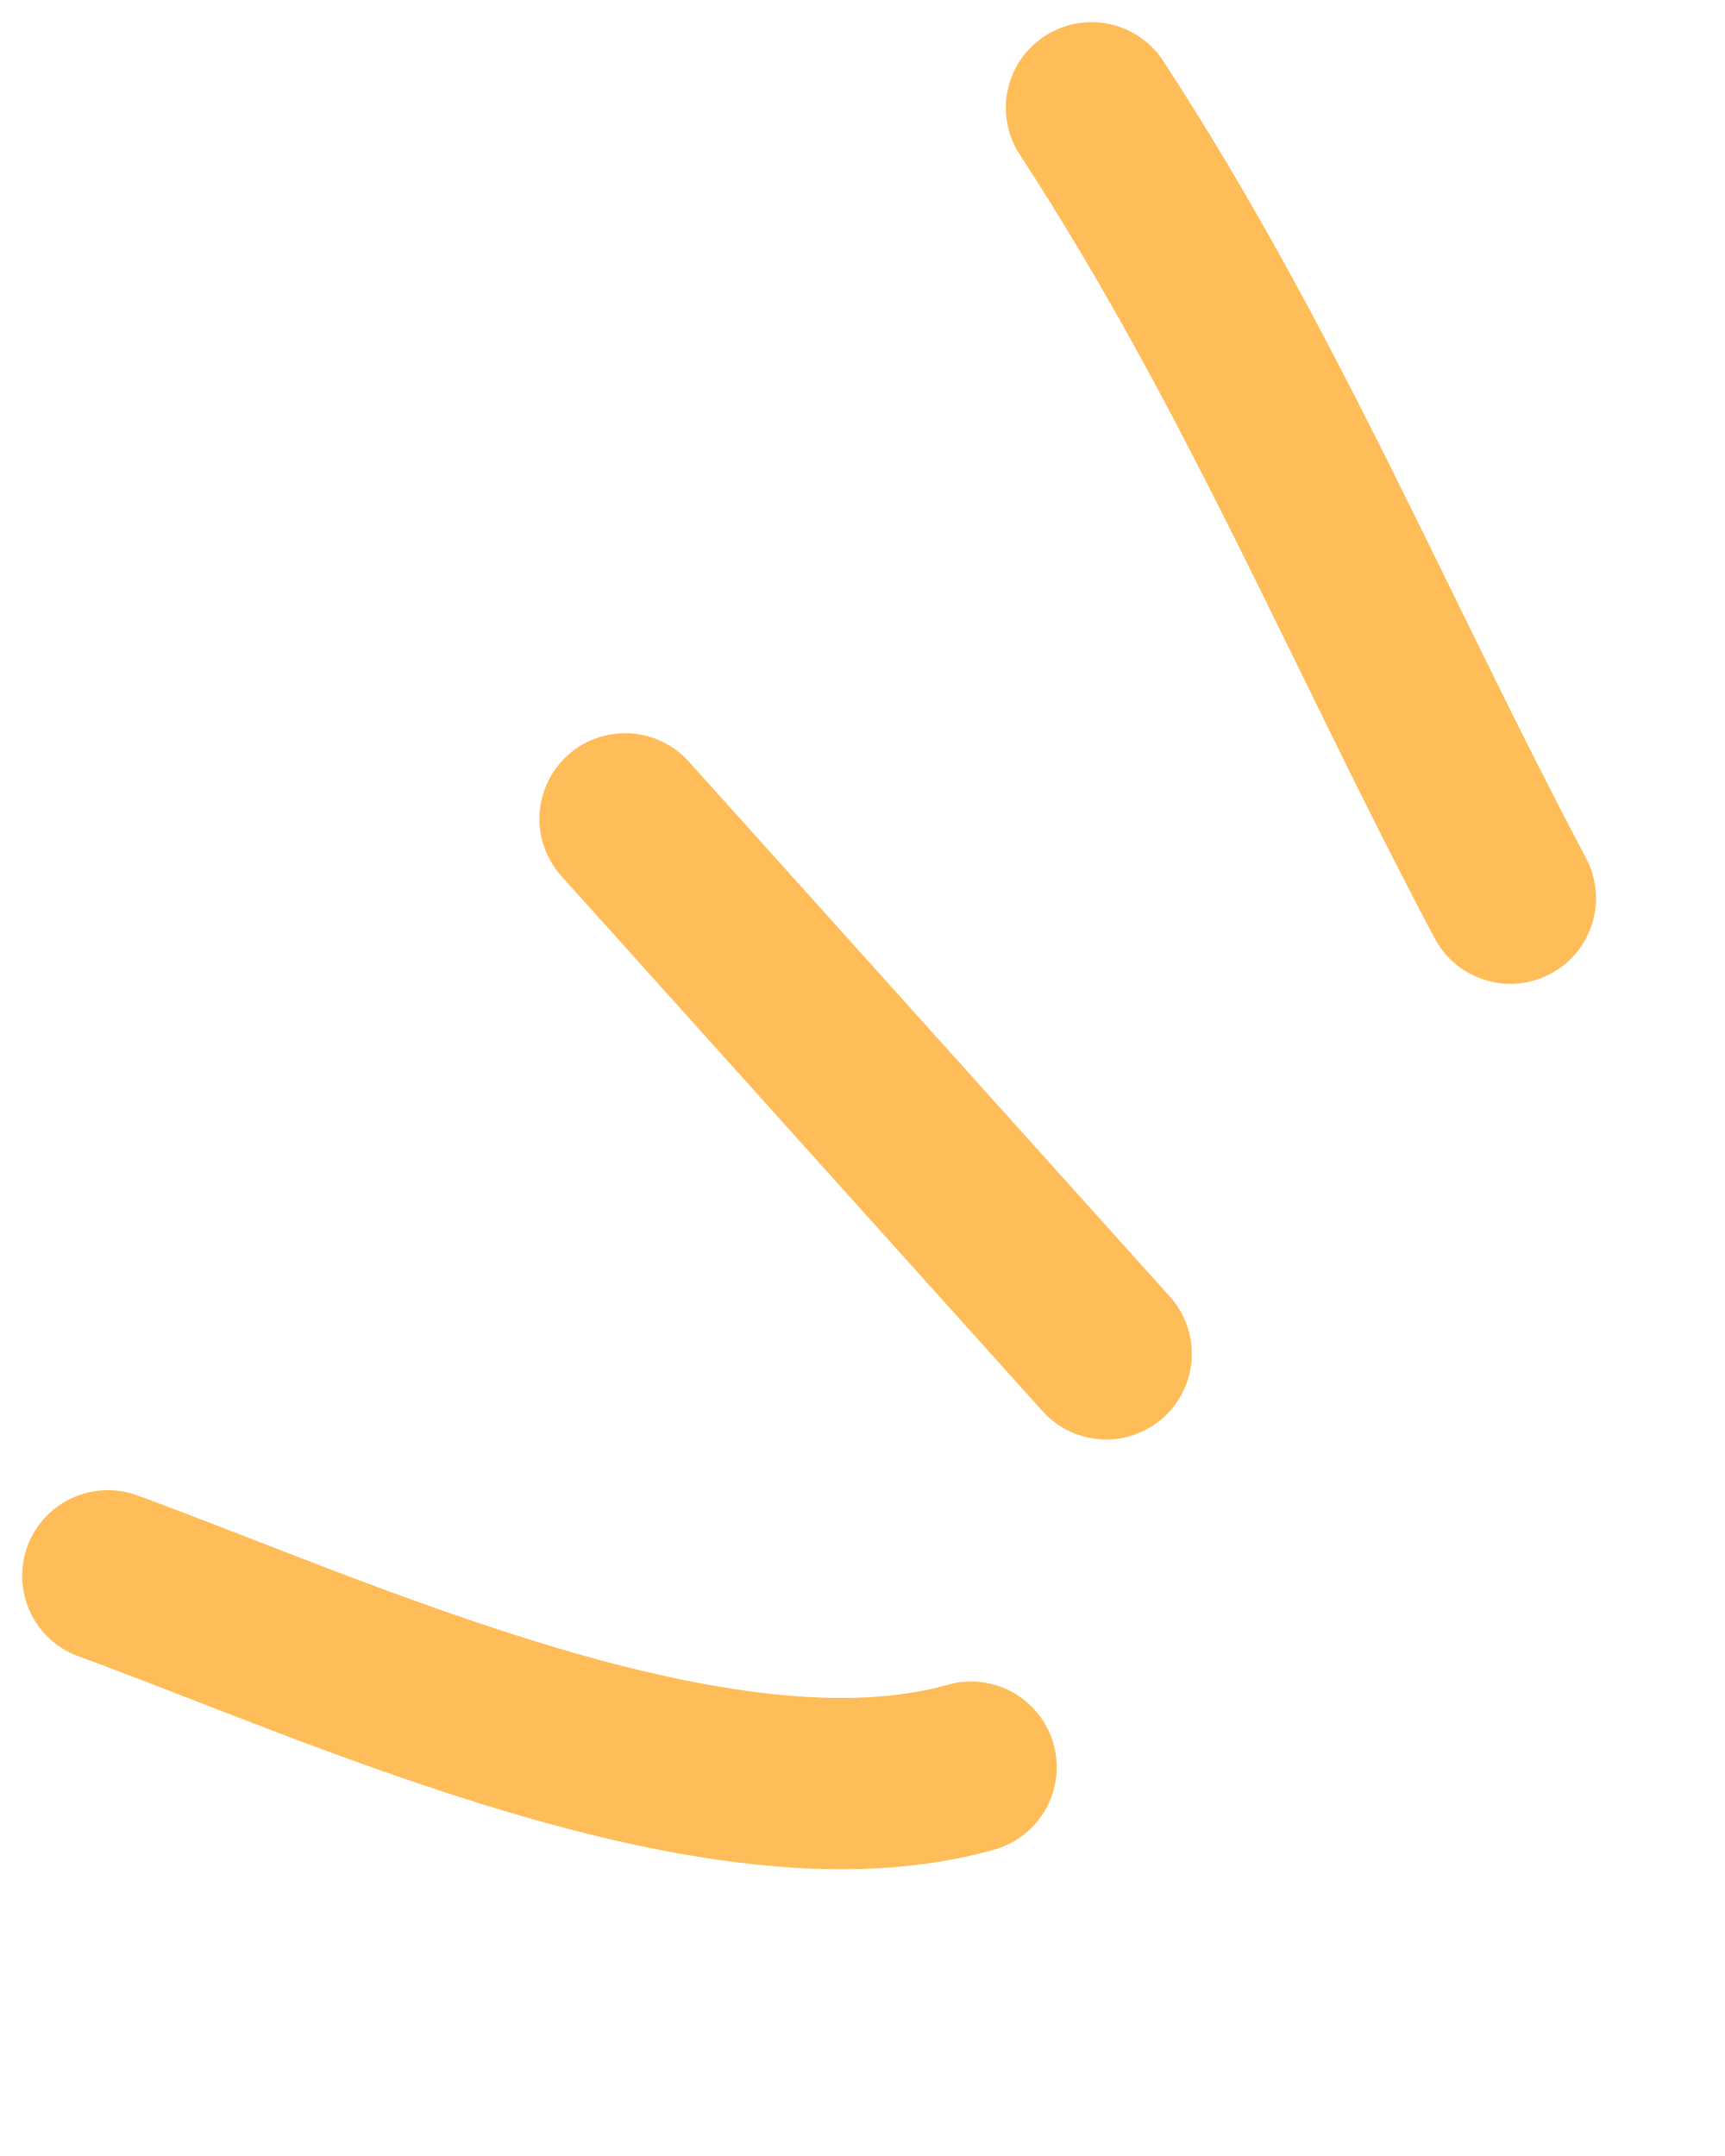
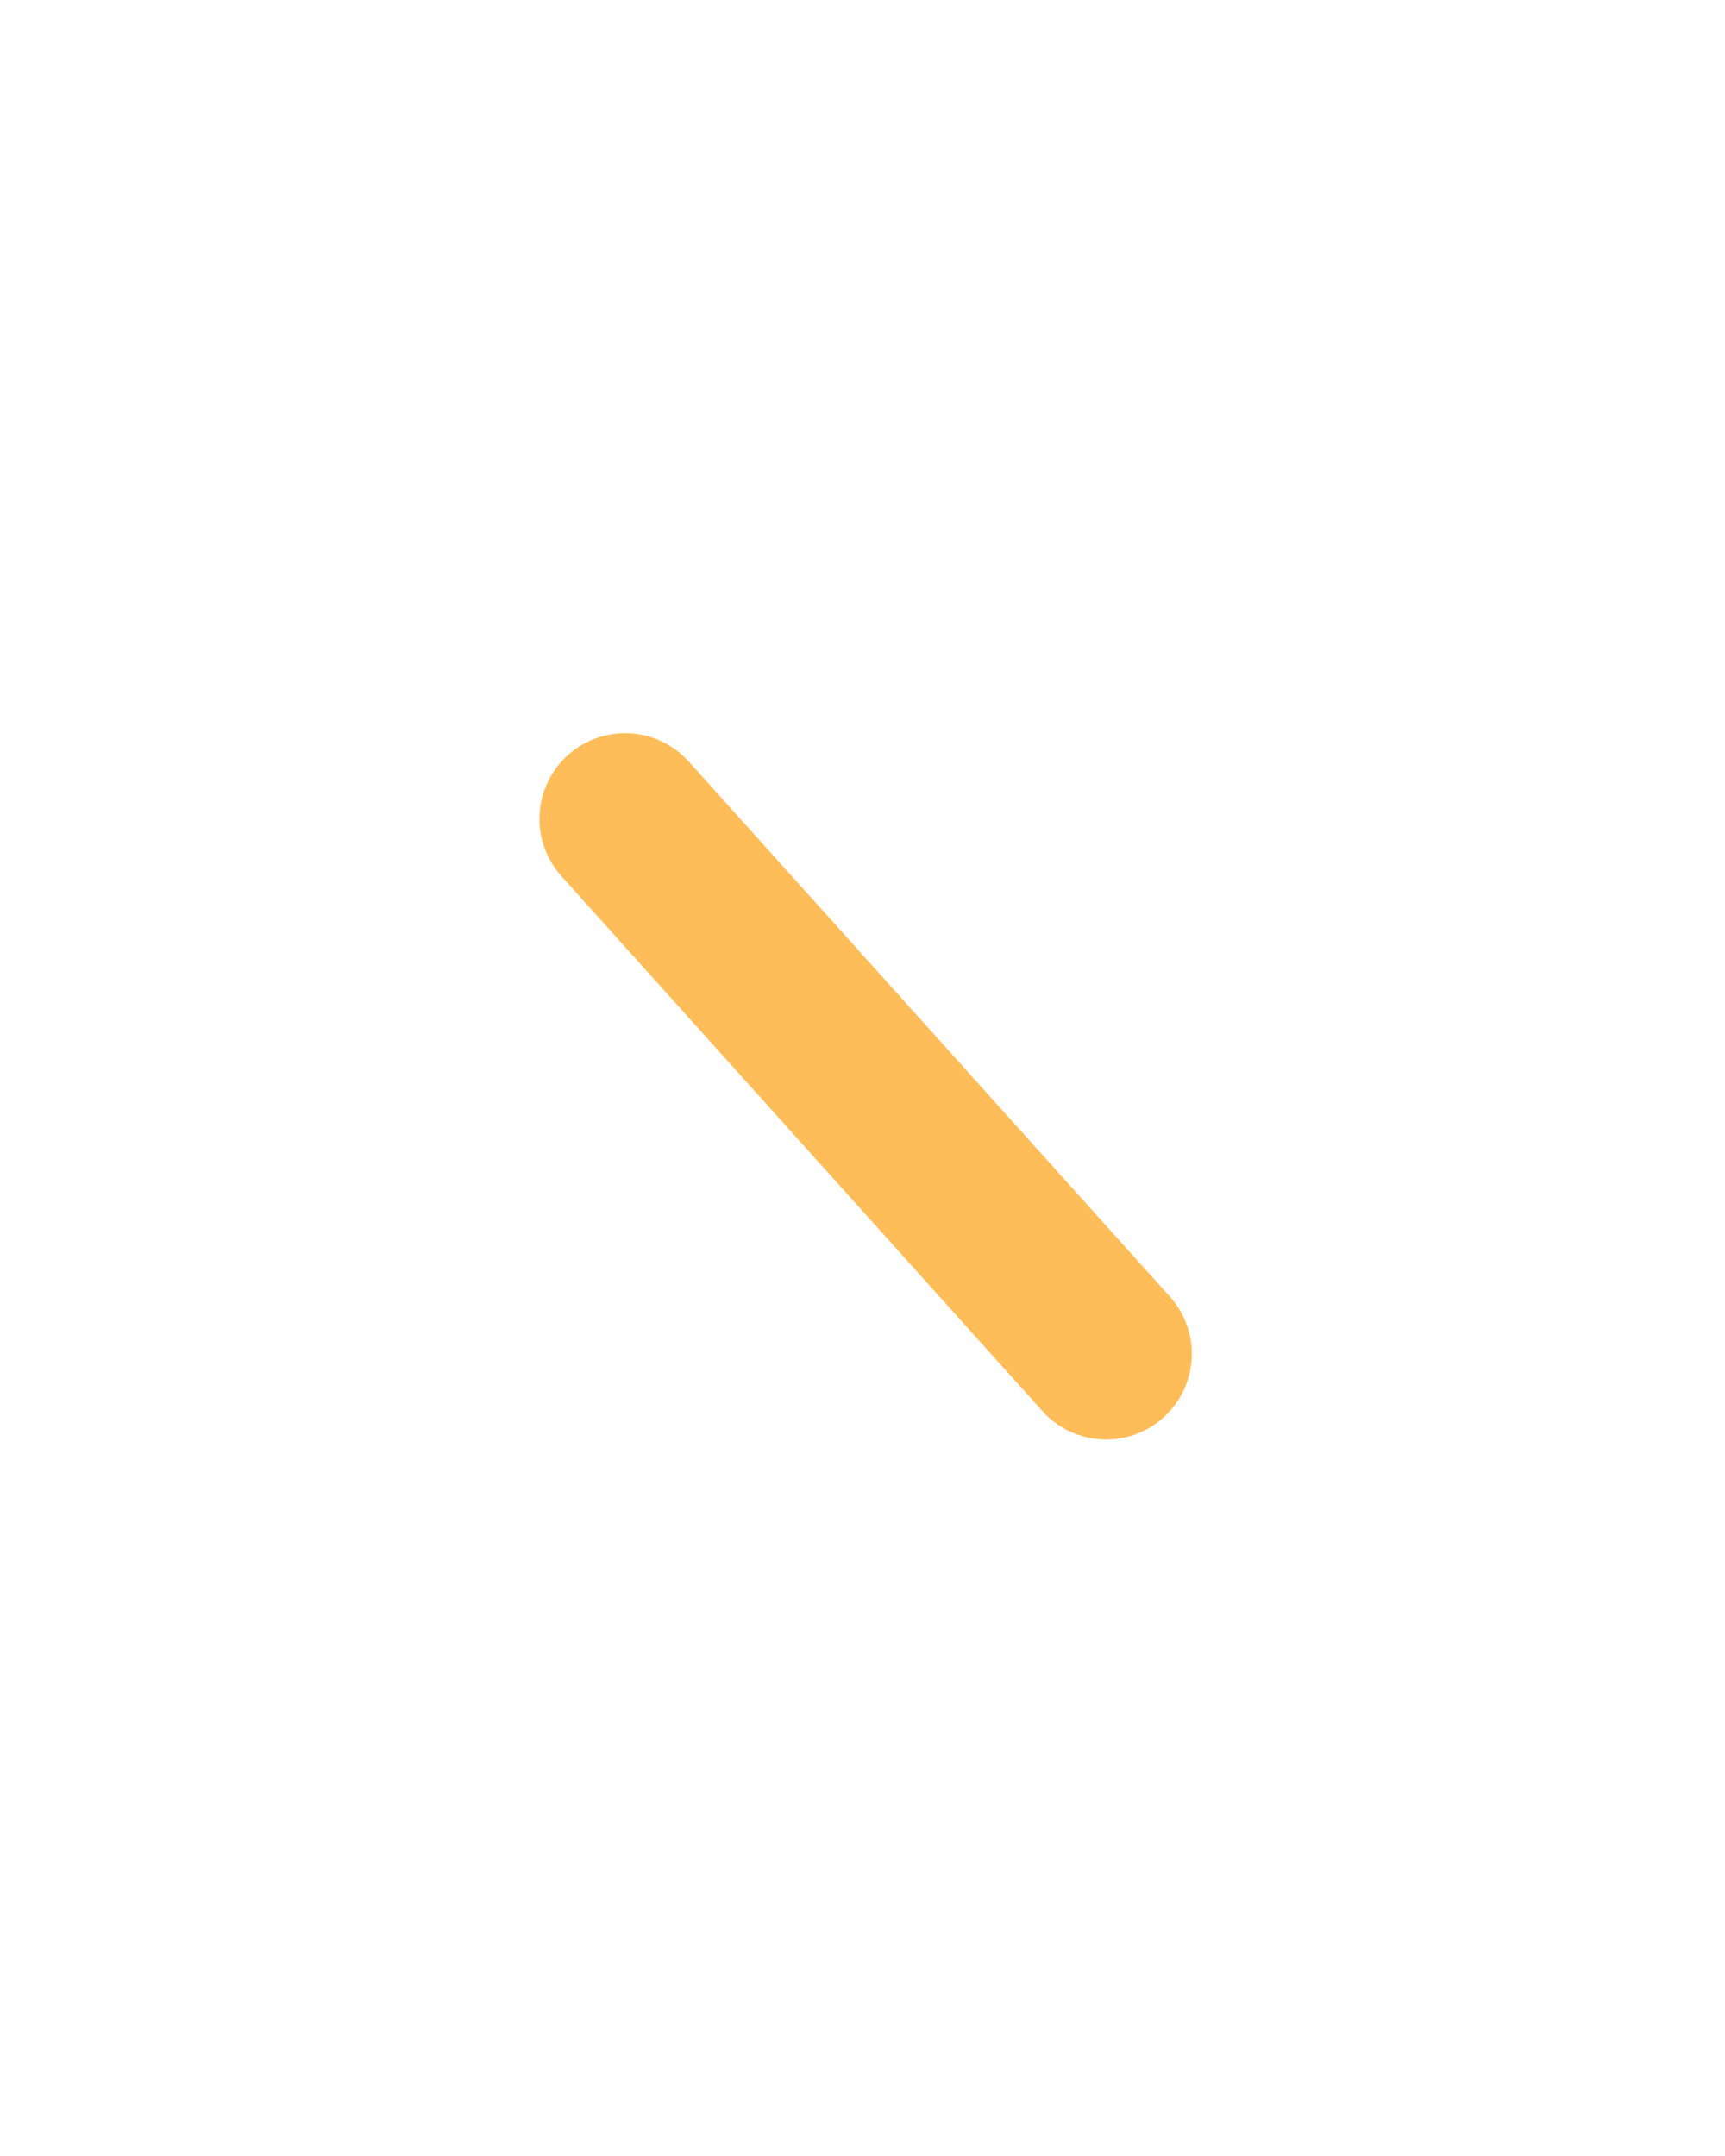
<svg xmlns="http://www.w3.org/2000/svg" fill="none" height="100%" overflow="visible" preserveAspectRatio="none" style="display: block;" viewBox="0 0 16 20" width="100%">
  <g id="Group 39926">
-     <path d="M10.124 1C11.694 3.404 12.699 5.859 14.009 8.332" id="Vector 441" stroke="#FFBD59" stroke-linecap="round" stroke-width="1.589" />
    <path d="M5.798 7.596L10.26 12.559" id="Vector 442" stroke="#FFBD59" stroke-linecap="round" stroke-width="1.589" />
-     <path d="M1 14.618C3.146 15.402 6.681 17.053 9.007 16.393" id="Vector 443" stroke="#FFBD59" stroke-linecap="round" stroke-width="1.589" />
  </g>
</svg>